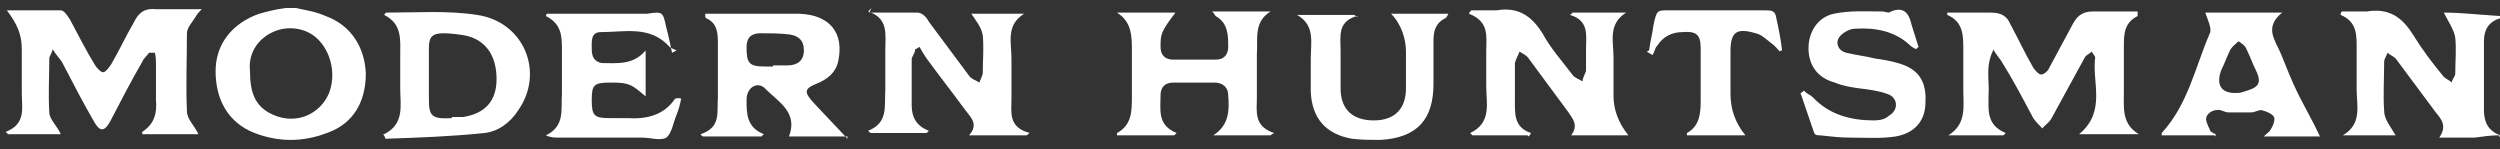
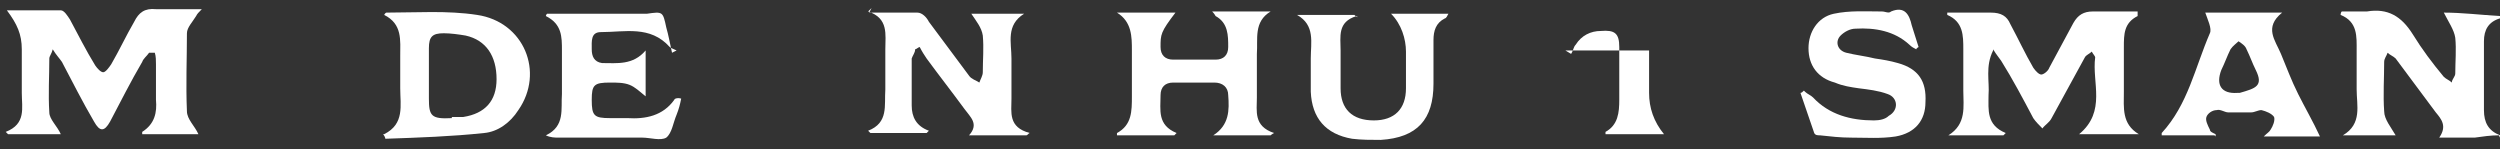
<svg xmlns="http://www.w3.org/2000/svg" id="Layer_1" version="1.1" viewBox="0 0 218 13">
  <rect x="0" y="0" width="218" height="13" fill="#333333" stroke="none" />
  <defs>
    <style>
      .st0 {
        fill: #fff;
      }
    </style>
  </defs>
  <path class="st0" d="M217.9,11.8c-.7,0-1.4.1-2.1.2-1,0-1.9,0-3.1,0,.7-1,.2-1.6-.3-2.2-1.2-1.6-2.3-3.1-3.5-4.7-.2-.2-.5-.3-.7-.5-.1.3-.3.5-.3.8,0,1.4-.1,2.9,0,4.3,0,.7.6,1.4,1,2.1h-4.6c1.7-1,1.2-2.6,1.2-4,0-1.1,0-2.3,0-3.4,0-1.2.1-2.5-1.4-3.1,0,0,0-.2.1-.3.7,0,1.5,0,2.2,0,1.8-.3,3,.4,4,2,.8,1.3,1.7,2.5,2.7,3.7.2.2.5.3.7.5,0-.3.3-.5.3-.8,0-1,.1-2.1,0-3.1-.1-.7-.6-1.4-1-2.2,1.6,0,3.2.2,4.9.3v.2c-1,.3-1.4,1-1.4,2,0,2,0,4,0,6,0,1.1.4,1.8,1.4,2.2v.2h0Z" />
-   <path class="st0" d="M25.8.7c.9.2,1.7.3,2.6.7,2.2.8,3.4,2.7,3.5,5,0,2.5-1.1,4.4-3.4,5.2-2.1.8-4.2.8-6.3,0-2.3-.9-3.4-2.9-3.4-5.4,0-2.4,1.5-4.2,3.8-5,.7-.2,1.5-.4,2.3-.5h1ZM21.8,6.2c0,1.8.4,3.1,2,3.8,2,.9,4.1,0,4.9-1.9.8-2.1-.2-4.7-2.1-5.4-2.4-.9-5.1.9-4.8,3.5h0Z" />
  <path class="st0" d="M13,4.6c-.2.3-.5.5-.6.8-1,1.7-1.9,3.5-2.8,5.2-.5.9-.9.9-1.4,0-1-1.7-1.9-3.5-2.8-5.2-.2-.3-.5-.6-.8-1.1-.1.4-.3.6-.3.8,0,1.6-.1,3.1,0,4.7,0,.6.7,1.2,1,1.9H.7c0,0-.1-.1-.2-.2,1.8-.7,1.4-2.1,1.4-3.4,0-1.3,0-2.5,0-3.8s-.4-2.2-1.3-3.4c1.6,0,3.1,0,4.7,0,.3,0,.6.5.8.8.7,1.3,1.4,2.7,2.2,4,.2.3.5.6.7.6.2,0,.5-.4.7-.7.7-1.2,1.3-2.5,2-3.7.4-.8.9-1.2,1.9-1.1,1.2,0,2.5,0,4,0-.3.3-.4.4-.5.6-.3.5-.8,1-.8,1.5,0,2.2-.1,4.5,0,6.8,0,.7.7,1.3,1,2h-4.9c0-.1,0-.2,0-.2,1.1-.7,1.3-1.7,1.2-2.8,0-1,0-2.1,0-3.1,0-.3,0-.7-.1-1h-.3Z" />
  <path class="st0" d="M173.8,4.4c-.7,1.4-.3,2.7-.4,3.9,0,1.3-.2,2.6,1.5,3.3,0,0-.1.1-.2.2h-4.8c1.6-1,1.3-2.5,1.3-3.9,0-1.2,0-2.4,0-3.6,0-1.2,0-2.4-1.4-3,0,0,0-.1,0-.2.3,0,.6,0,.8,0,1,0,2,0,3,0,.9,0,1.4.3,1.7,1,.7,1.3,1.3,2.6,2,3.8.2.3.5.6.7.6.2,0,.6-.3.7-.6.7-1.3,1.4-2.6,2.1-3.9.4-.7.9-1,1.7-1,1.3,0,2.6,0,3.9,0,0,.2,0,.4,0,.4-1.2.6-1.2,1.6-1.2,2.7s0,2.6,0,3.9c0,1.4-.2,2.8,1.3,3.7h-5.2c2.4-2,1.1-4.5,1.4-6.7,0-.1-.2-.3-.3-.5-.2.2-.5.3-.6.5-1,1.8-1.9,3.5-2.9,5.3-.2.4-.6.6-.8.9-.3-.3-.6-.6-.8-.9-.9-1.7-1.8-3.4-2.8-5-.2-.3-.4-.5-.7-1h0Z" />
-   <path class="st0" d="M133.2,11.8h-4.8c0,0-.1-.1-.2-.2,1.9-.9,1.4-2.6,1.4-4.1,0-1,0-2,0-3,0-1.3.3-2.6-1.5-3.3,0-.1.1-.2.2-.3.7,0,1.5,0,2.2,0,1.8-.3,3,.4,4,2,.7,1.3,1.7,2.4,2.6,3.6.2.3.6.4.9.6,0-.3.2-.6.3-.9,0-.6,0-1.3,0-1.9,0-1.2.3-2.5-1.4-3,0,0,.2-.1.2-.2h4.7c-1.6,1-1.1,2.5-1.1,3.9,0,1.1,0,2.3,0,3.4s.4,2.3,1.3,3.4h-5c.7-.9.1-1.5-.3-2.1-1.1-1.5-2.3-3.1-3.4-4.6-.2-.3-.5-.4-.8-.6-.1.3-.3.6-.4,1,0,1.1,0,2.1,0,3.2,0,1.2-.1,2.4,1.4,2.9,0,0-.1.2-.2.3h0Z" />
  <path class="st0" d="M75.8,1.1c1.4,0,2.8,0,4.2,0,.4,0,.8.4,1,.8,1.2,1.6,2.3,3.1,3.5,4.7.2.3.6.4.9.6.1-.3.3-.6.3-.9,0-1.1.1-2.1,0-3.2-.1-.7-.6-1.3-1-1.9h4.6c-1.6,1-1.1,2.5-1.1,3.9,0,1.2,0,2.3,0,3.5,0,1.2-.3,2.5,1.6,3-.1,0-.2.2-.3.2h-5c.9-1,.1-1.6-.4-2.3-1.1-1.5-2.2-2.9-3.3-4.4-.2-.3-.4-.6-.6-1-.1,0-.3.2-.4.2,0,.3-.2.5-.3.8,0,1.4,0,2.8,0,4.1,0,1,.4,1.8,1.5,2.2l-.2.2h-4.9c0,0-.1-.1-.2-.2,1.8-.7,1.4-2.2,1.5-3.6,0-1.2,0-2.3,0-3.5,0-1.3.3-2.7-1.5-3.3,0,0,.2-.2.3-.3h0Z" />
-   <path class="st0" d="M73.9,11.9h-5.1c.8-2.1-.9-3-2-4.1-.7-.8-1.7-.2-1.7.9,0,1.2,0,2.4,1.5,3,0,0-.1.1-.2.2h-5.1c0,0-.2-.1-.2-.2,1.8-.6,1.4-1.9,1.5-3.2,0-1.6,0-3.2,0-4.8,0-.9-.1-1.7-1-2.1,0,0,0,0-.1-.1,0,0,0-.1,0-.3.1,0,.3,0,.4,0,2.6,0,5.2,0,7.8,0,2.7.1,3.9,1.7,3.4,4.1-.2,1-.9,1.6-1.9,2-1,.4-1.1.7-.4,1.5,1,1.1,2,2.1,3.1,3.3h0ZM67.4,5.7h0c.4,0,.9,0,1.3,0,.8,0,1.4-.4,1.4-1.3,0-.9-.5-1.3-1.3-1.4-.8-.1-1.7-.1-2.5-.1-.8,0-1.2.4-1.2,1.2,0,1.4.2,1.7,1.6,1.7h.7Z" />
  <path class="st0" d="M110.9,11.8h-5.1c1.4-.9,1.4-2.2,1.3-3.5,0-.7-.5-1.1-1.2-1.1-1.2,0-2.4,0-3.6,0-.7,0-1.1.4-1.1,1.1,0,1.3-.3,2.6,1.4,3.3l-.2.2h-5c0,0,0-.2,0-.2,1.3-.7,1.3-1.9,1.3-3.2,0-1.3,0-2.7,0-4,0-1.2,0-2.5-1.3-3.3h5.1c-1.3,1.7-1.3,1.9-1.3,3,0,.7.4,1.1,1.1,1.1,1.2,0,2.5,0,3.7,0,.7,0,1.1-.4,1.1-1.1,0-1,0-2.1-1.1-2.7,0,0-.1-.2-.3-.4h5.1c-1.5.9-1.1,2.4-1.2,3.7,0,1.3,0,2.5,0,3.8,0,1.2-.3,2.5,1.5,3.1,0,0-.2.1-.3.2h0Z" />
  <path class="st0" d="M33.5,11.7c1.8-.9,1.4-2.5,1.4-4,0-.9,0-1.9,0-2.8,0-1.4.2-2.8-1.4-3.6.1-.2.2-.2.2-.2,2.6,0,5.3-.2,7.9.2,4.1.6,5.9,5,3.6,8.3-.7,1.1-1.8,1.9-3,2-2.8.3-5.7.4-8.6.5,0-.1-.1-.3-.2-.4h0ZM39.4,10.2c.2,0,.6,0,1,0,1.9-.3,2.9-1.4,2.9-3.3,0-2-.9-3.4-2.7-3.8-.6-.1-1.3-.2-1.9-.2-1,0-1.3.3-1.3,1.3,0,1.5,0,2.9,0,4.4,0,1.5.2,1.8,2,1.7h0Z" />
  <path class="st0" d="M193.1,11.8h-4.6c0-.1,0-.2,0-.2,2.3-2.5,2.9-5.7,4.2-8.7.2-.4-.2-1.2-.4-1.8h6.7c-1.6,1.3-.6,2.4-.1,3.6.5,1.2.9,2.3,1.5,3.5.6,1.2,1.3,2.4,1.9,3.7h-4.9c.3-.3.5-.4.6-.6.2-.3.4-.8.3-1.1-.2-.3-.7-.5-1.1-.6-.3,0-.6.2-.9.2-.7,0-1.4,0-2,0-.3,0-.7-.3-1-.2-.4,0-.8.3-.9.6-.1.3.1.7.3,1.1,0,.2.3.3.5.4,0,0,0,.2,0,.2h0ZM195.3,8.1c1.4-.4,2.1-.6,1.4-2-.3-.6-.5-1.2-.8-1.8-.1-.3-.4-.5-.7-.7-.2.2-.5.4-.7.7-.3.6-.5,1.2-.8,1.8-.5,1.3,0,2.1,1.4,2h0Z" />
  <path class="st0" d="M59,4.4c-.4-.2-.5-.2-.6-.3-1.7-1.9-3.9-1.3-6-1.3-.9,0-.8.8-.8,1.5,0,.6.2,1.1.9,1.2,1.3,0,2.7.2,3.8-1.1v4c-.5-.4-.9-.8-1.4-1-.5-.2-1.1-.2-1.7-.2-1.4,0-1.6.2-1.6,1.5,0,1.4.2,1.6,1.6,1.6.5,0,1,0,1.5,0,1.6.1,3.1-.2,4.1-1.6,0-.1.3-.2.6-.1-.1.5-.2.9-.4,1.4-.3.7-.4,1.6-.9,2-.5.3-1.4,0-2.1,0-2.4,0-4.9,0-7.3,0-.3,0-.7,0-1.1-.2,1.7-.8,1.3-2.3,1.4-3.6,0-1.3,0-2.6,0-3.8,0-1.2,0-2.3-1.4-3,0,0,0-.1.1-.2.3,0,.6,0,.9,0,2.3,0,4.6,0,6.8,0,.3,0,.7,0,1,0,1.4-.2,1.4-.2,1.7,1.2.2.7.3,1.3.5,2.2h0Z" />
  <path class="st0" d="M157.4,8c.2.2.5.3.7.5,1.4,1.5,3.3,2,5.3,2,.5,0,1-.1,1.3-.4.9-.5.8-1.6-.1-1.9-.8-.3-1.7-.4-2.5-.5-.7-.1-1.4-.2-2.1-.5-1.5-.4-2.3-1.5-2.3-3,0-1.4.8-2.7,2.2-3,1.4-.3,2.8-.2,4.2-.2.3,0,.6.2.8,0,1.2-.5,1.6.3,1.8,1.2.2.6.4,1.3.6,1.9,0,0-.2.1-.2.2-.2-.1-.4-.2-.6-.4-1.3-1.2-3-1.5-4.7-1.4-.5,0-1,.3-1.3.6-.5.5-.3,1.3.5,1.5.8.2,1.7.3,2.5.5.7.1,1.3.2,2,.4,1.8.5,2.5,1.6,2.4,3.4,0,1.6-.9,2.7-2.6,3-1.3.2-2.6.1-3.9.1-.9,0-1.8-.1-2.7-.2-.2,0-.4,0-.5-.2-.4-1.2-.8-2.3-1.2-3.5.1,0,.2-.1.3-.2h0Z" />
  <path class="st0" d="M118.3,1.4c-1.7.5-1.4,1.8-1.4,3,0,1.1,0,2.2,0,3.3,0,1.8,1,2.8,2.9,2.8,1.8,0,2.8-1,2.8-2.8,0-1.1,0-2.1,0-3.2s-.4-2.4-1.3-3.3h5c-.1.2-.2.4-.3.4-.8.4-1,1.1-1,1.9,0,1.3,0,2.6,0,3.8,0,3.1-1.4,4.7-4.6,4.9-.8,0-1.7,0-2.5-.1-2.3-.4-3.5-1.8-3.6-4.1,0-1,0-1.9,0-2.9,0-1.4.4-2.9-1.2-3.8h5c0,0,.2.2.3.2Z" />
-   <path class="st0" d="M143.8,4.4c.1-.8.3-1.5.4-2.3.3-1.3.3-1.2,1.6-1.2,2.7,0,5.3,0,8,0,.7,0,1,0,1.1.7.2.9.4,1.9.5,2.8,0,0-.2,0-.2.1-.2-.2-.4-.5-.7-.7-.4-.3-.9-.8-1.4-.9-1.7-.5-2.2-.1-2.2,1.6s0,2.4,0,3.7c0,1.3.4,2.5,1.3,3.6h-5.1c0-.1,0-.2,0-.2,1.1-.6,1.2-1.7,1.2-2.8,0-1.5,0-3.1,0-4.6,0-1.2-.4-1.5-1.6-1.4-.9,0-1.7.4-2.2,1.2-.2.2-.2.5-.4.8-.2-.1-.3-.2-.5-.3h0Z" />
+   <path class="st0" d="M143.8,4.4s0,2.4,0,3.7c0,1.3.4,2.5,1.3,3.6h-5.1c0-.1,0-.2,0-.2,1.1-.6,1.2-1.7,1.2-2.8,0-1.5,0-3.1,0-4.6,0-1.2-.4-1.5-1.6-1.4-.9,0-1.7.4-2.2,1.2-.2.2-.2.5-.4.8-.2-.1-.3-.2-.5-.3h0Z" />
</svg>